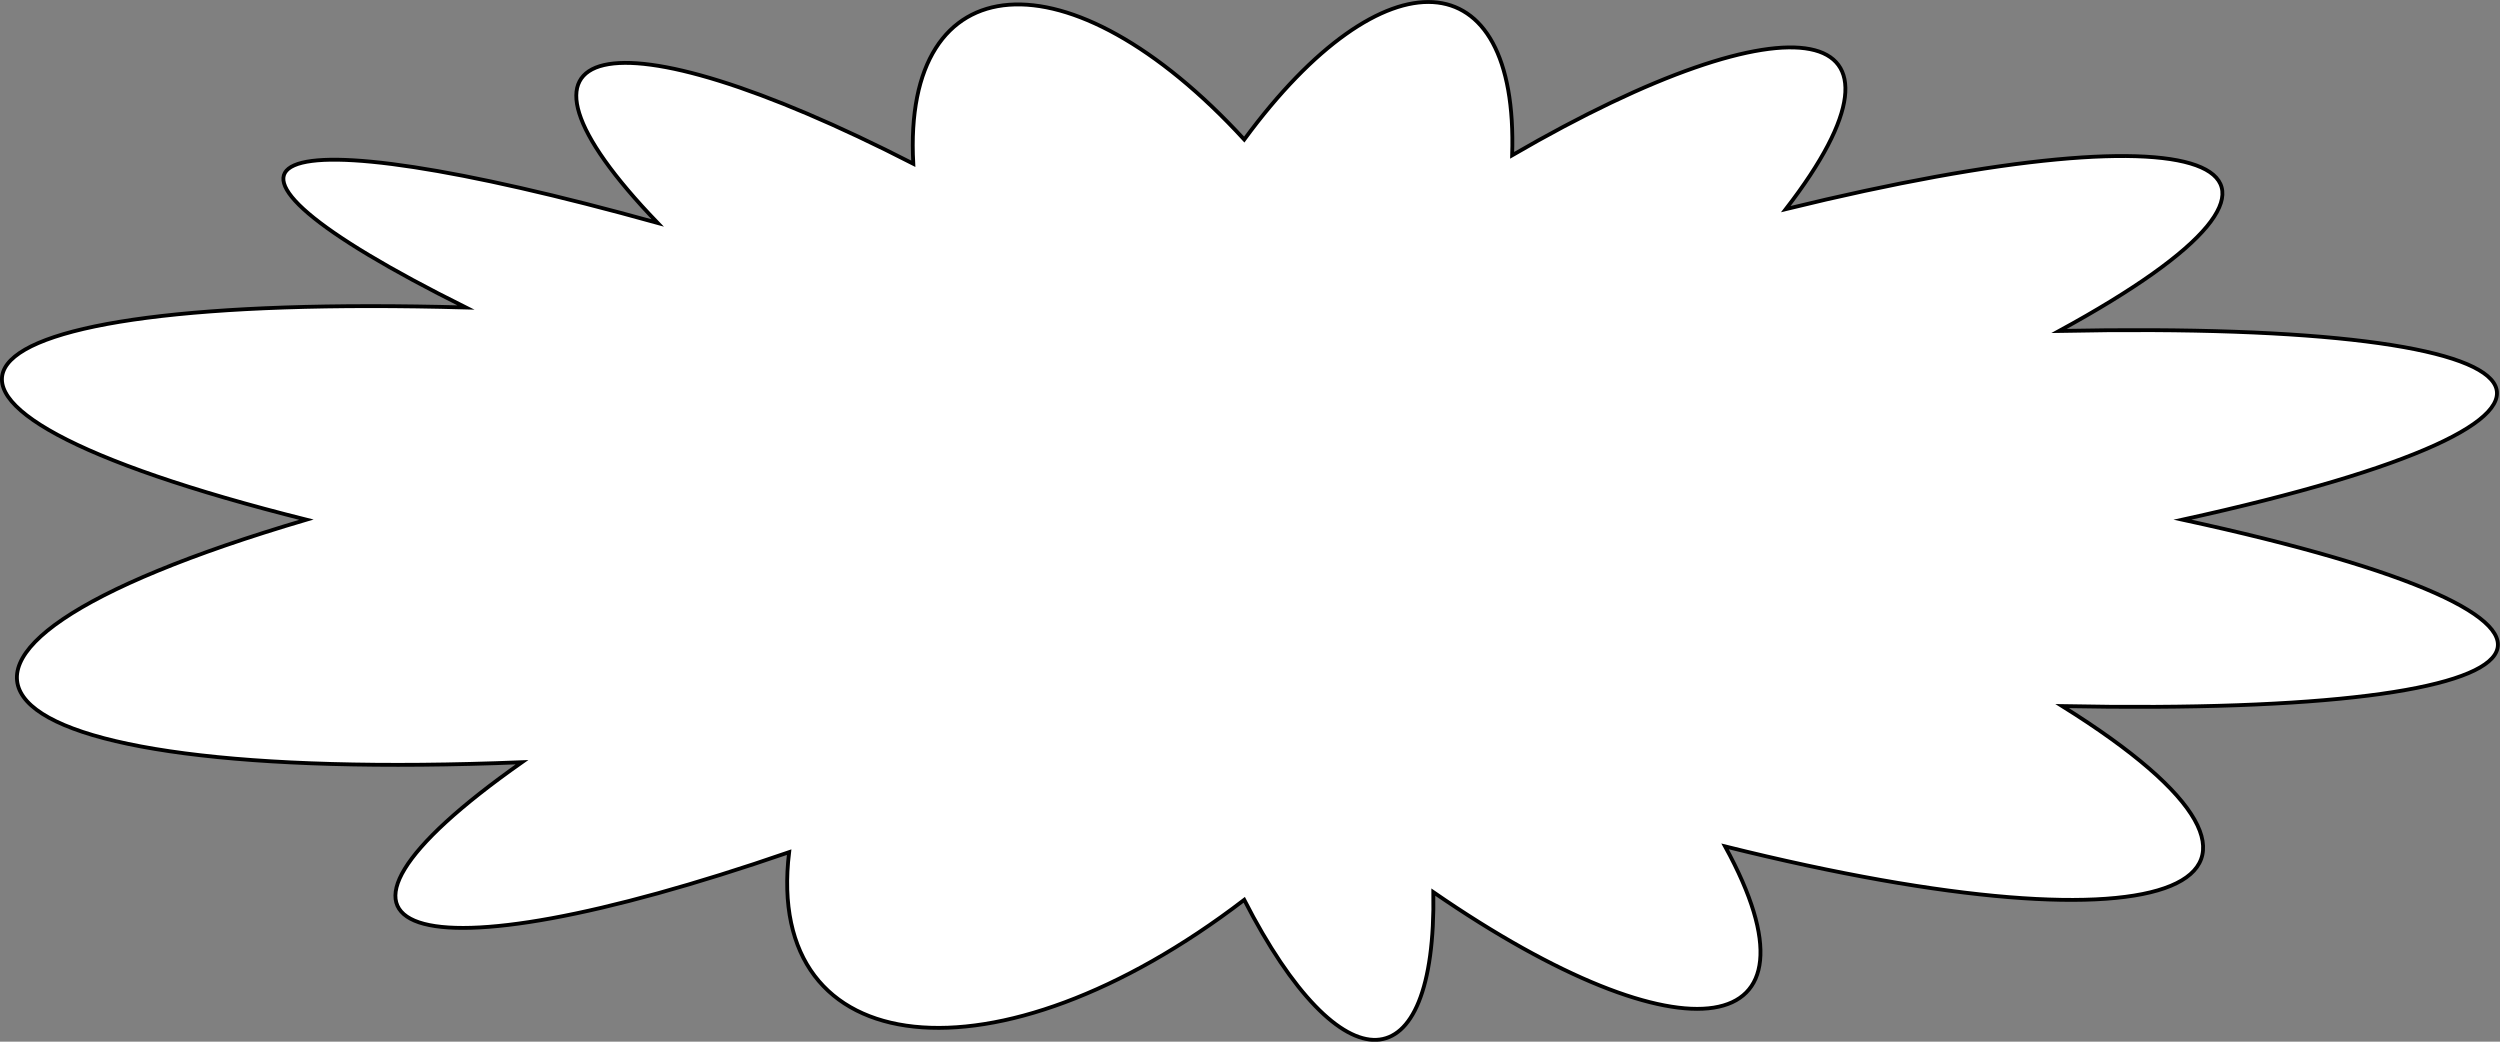
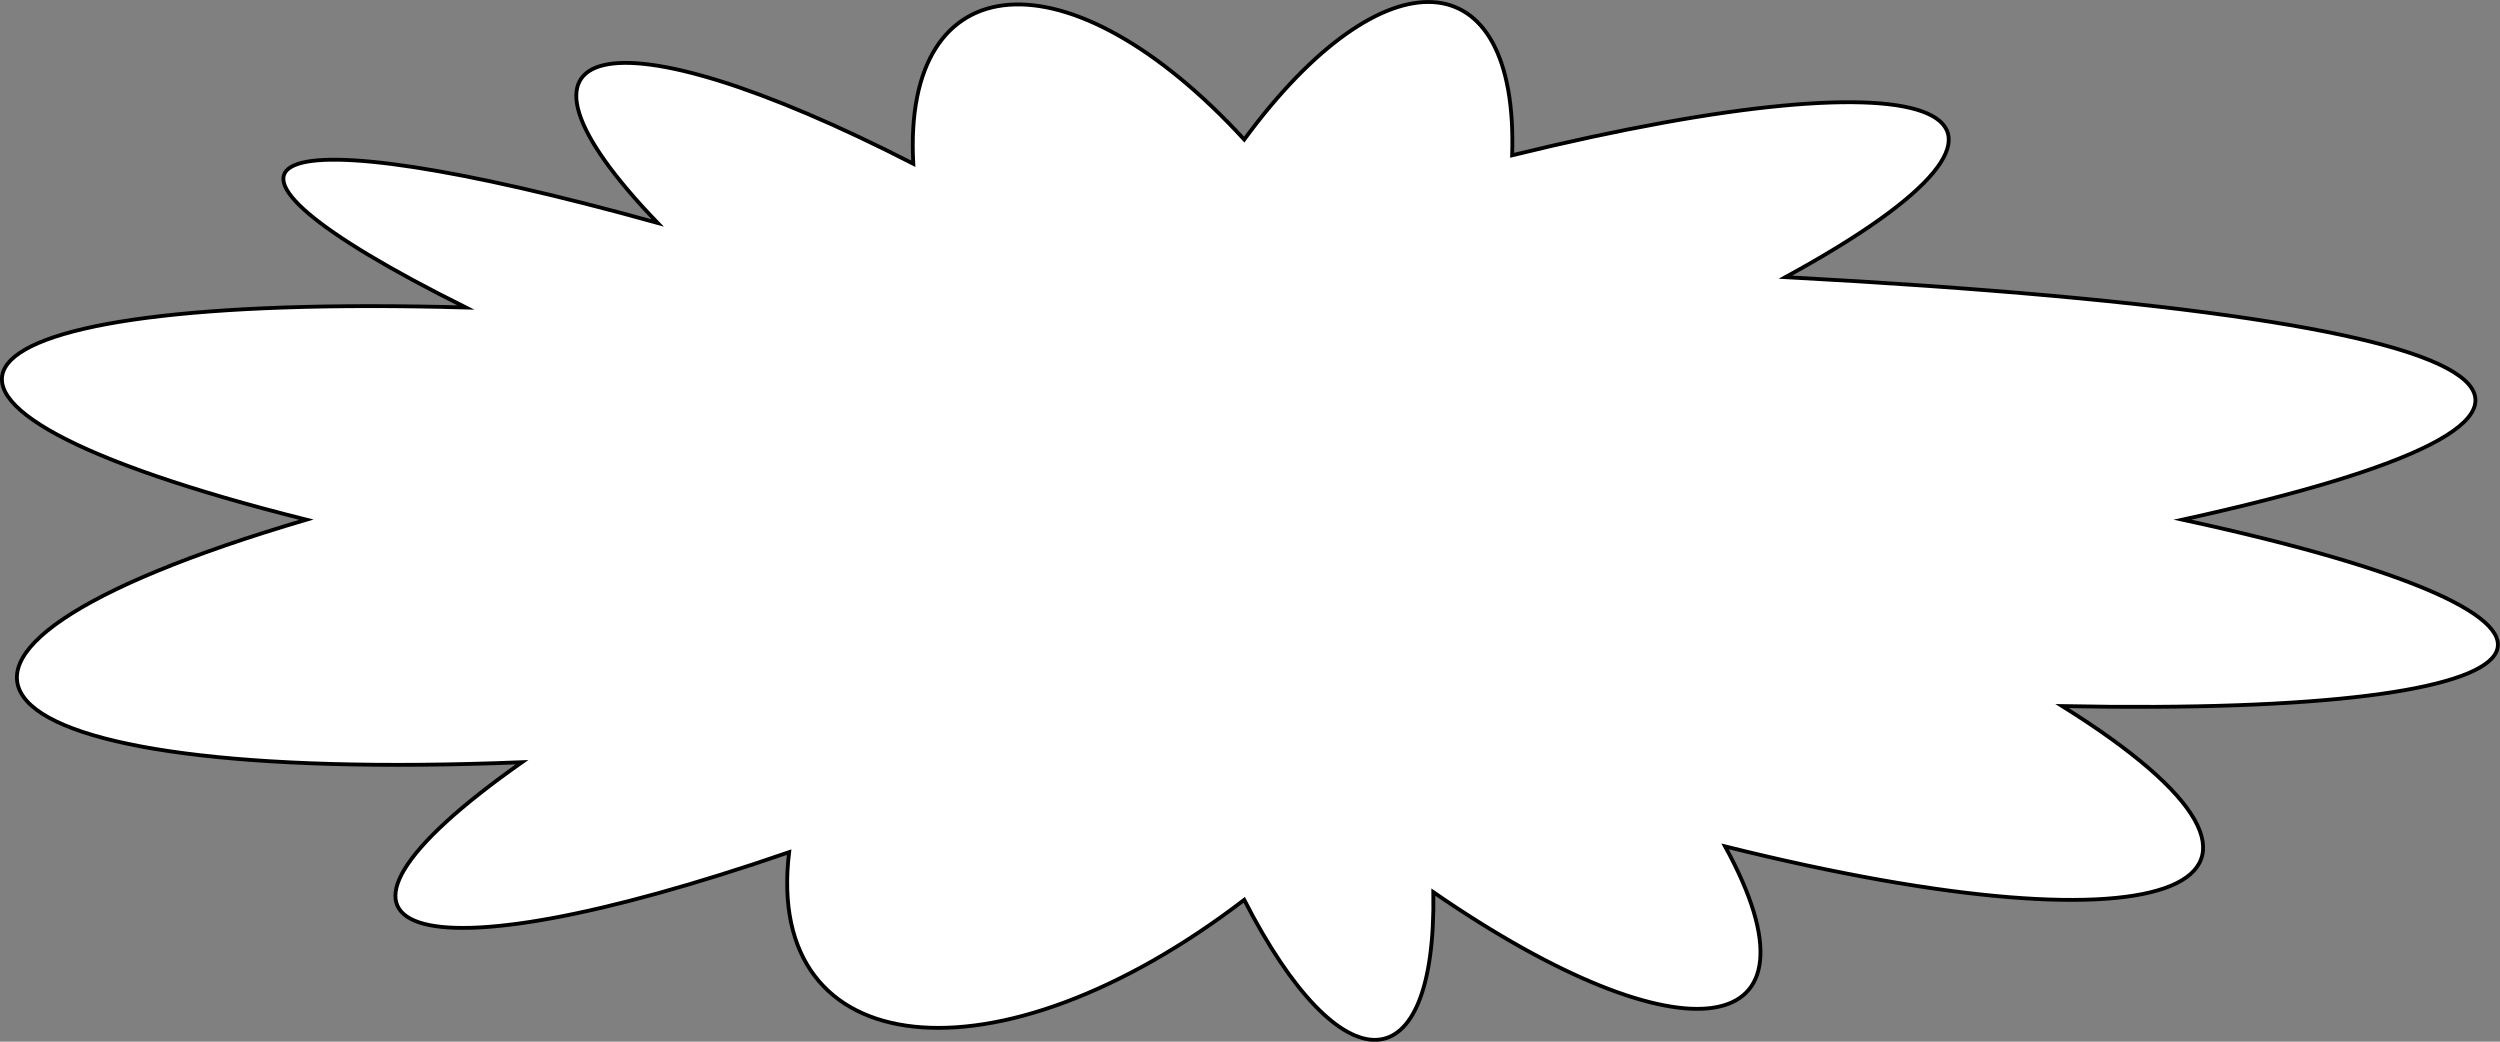
<svg xmlns="http://www.w3.org/2000/svg" version="1.1" id="Layer_1" x="0px" y="0px" viewBox="0 0 650.4 271" style="enable-background:new 0 0 650.4 271;" xml:space="preserve">
  <rect x="0" y="0" width="650.4" height="271" fill="#808080" stroke="none" />
  <style type="text/css"> .st0{fill:#FFFFFF;stroke:#000000;stroke-miterlimit:10;} </style>
-   <path class="st0" d="M567.8,135.2c122,26.4,105,51.2-31.3,48.5c75,46.8,29.6,65.7-87.7,36.5c27.9,50.9-10.5,57-75.9,11.9 c0.8,50.4-23.9,51.4-49.2,2c-64.5,49.4-125.1,42.7-118.4-12.4c-99.1,34.2-134.5,22.3-69.5-23.4c-146.5,5.9-178.1-27.1-56.1-63.1 c-122-30.6-99.1-59.1,41.5-55.2C40.7,39.9,66,28.8,171.1,58c-46.5-48.3-12.9-56.1,66.5-15.4c-2.9-52.4,40.6-55.8,86.1-6.3 c36.3-49.4,71.4-47.3,69.7,4.1c73.5-42.7,109.5-35.6,71.2,14c114-27.9,150.5-11.6,71.1,31.7C672.3,83.3,689.8,108.4,567.8,135.2z" />
+   <path class="st0" d="M567.8,135.2c122,26.4,105,51.2-31.3,48.5c75,46.8,29.6,65.7-87.7,36.5c27.9,50.9-10.5,57-75.9,11.9 c0.8,50.4-23.9,51.4-49.2,2c-64.5,49.4-125.1,42.7-118.4-12.4c-99.1,34.2-134.5,22.3-69.5-23.4c-146.5,5.9-178.1-27.1-56.1-63.1 c-122-30.6-99.1-59.1,41.5-55.2C40.7,39.9,66,28.8,171.1,58c-46.5-48.3-12.9-56.1,66.5-15.4c-2.9-52.4,40.6-55.8,86.1-6.3 c36.3-49.4,71.4-47.3,69.7,4.1c114-27.9,150.5-11.6,71.1,31.7C672.3,83.3,689.8,108.4,567.8,135.2z" />
</svg>